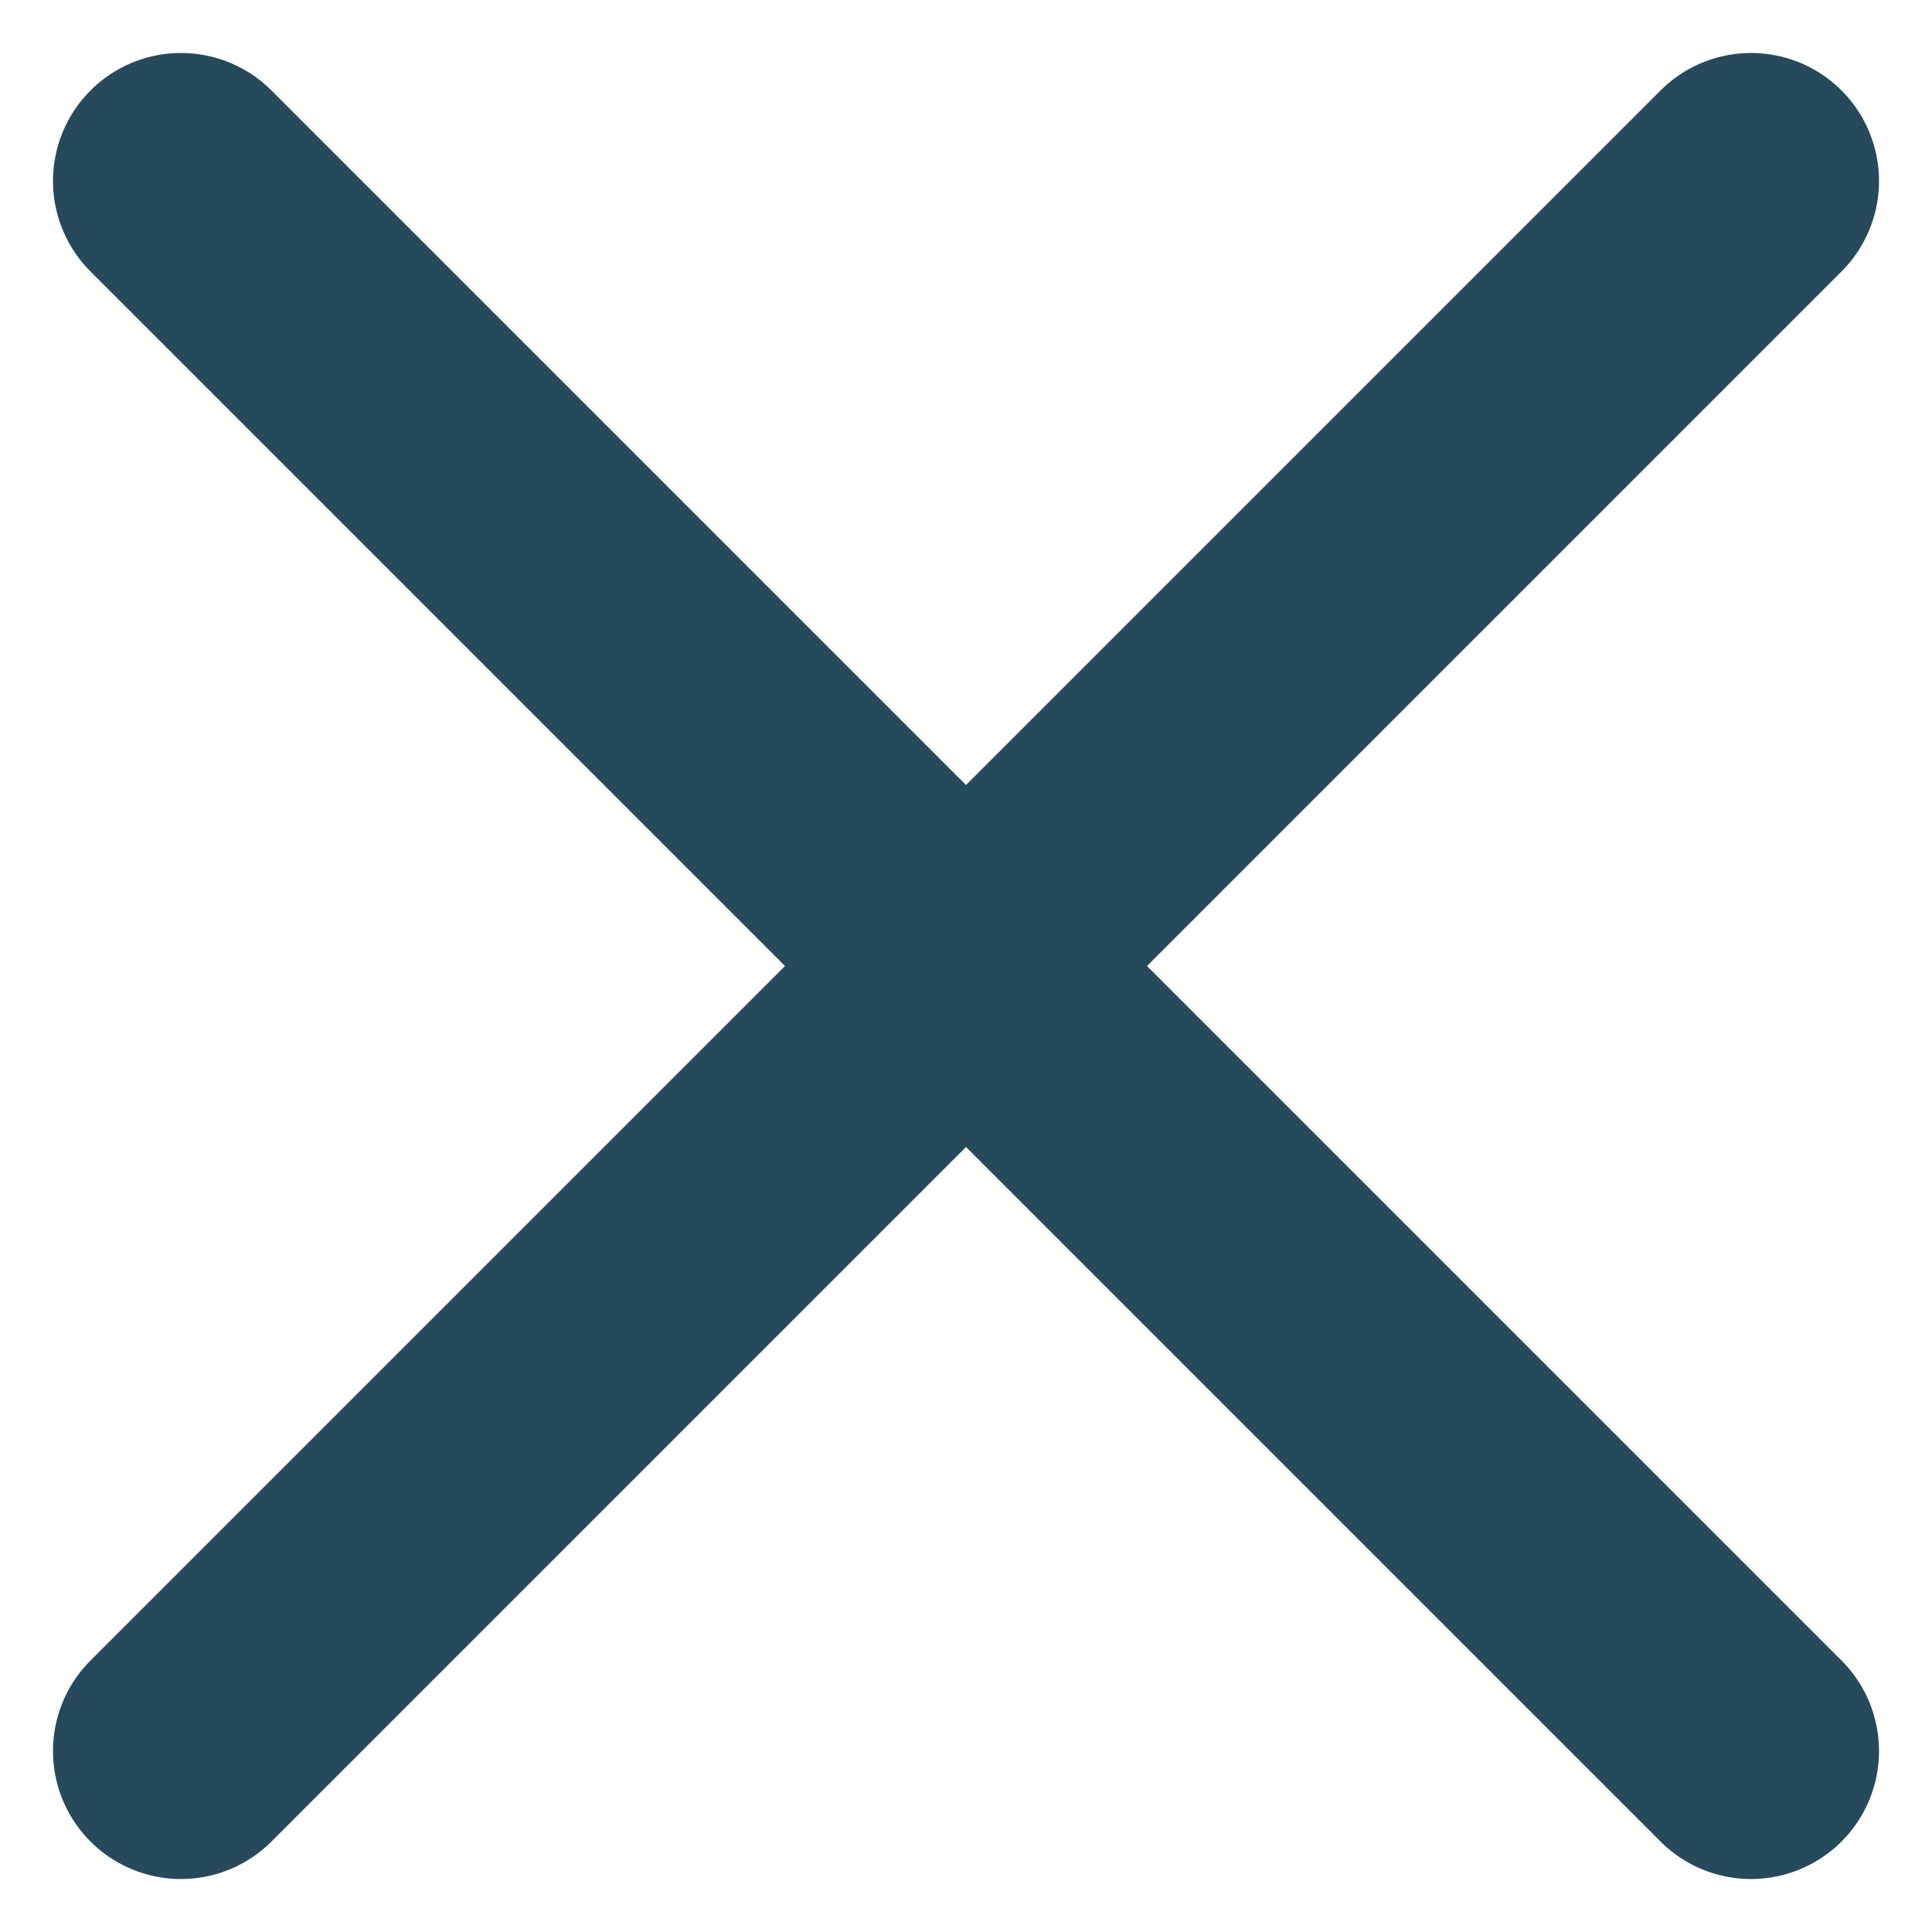
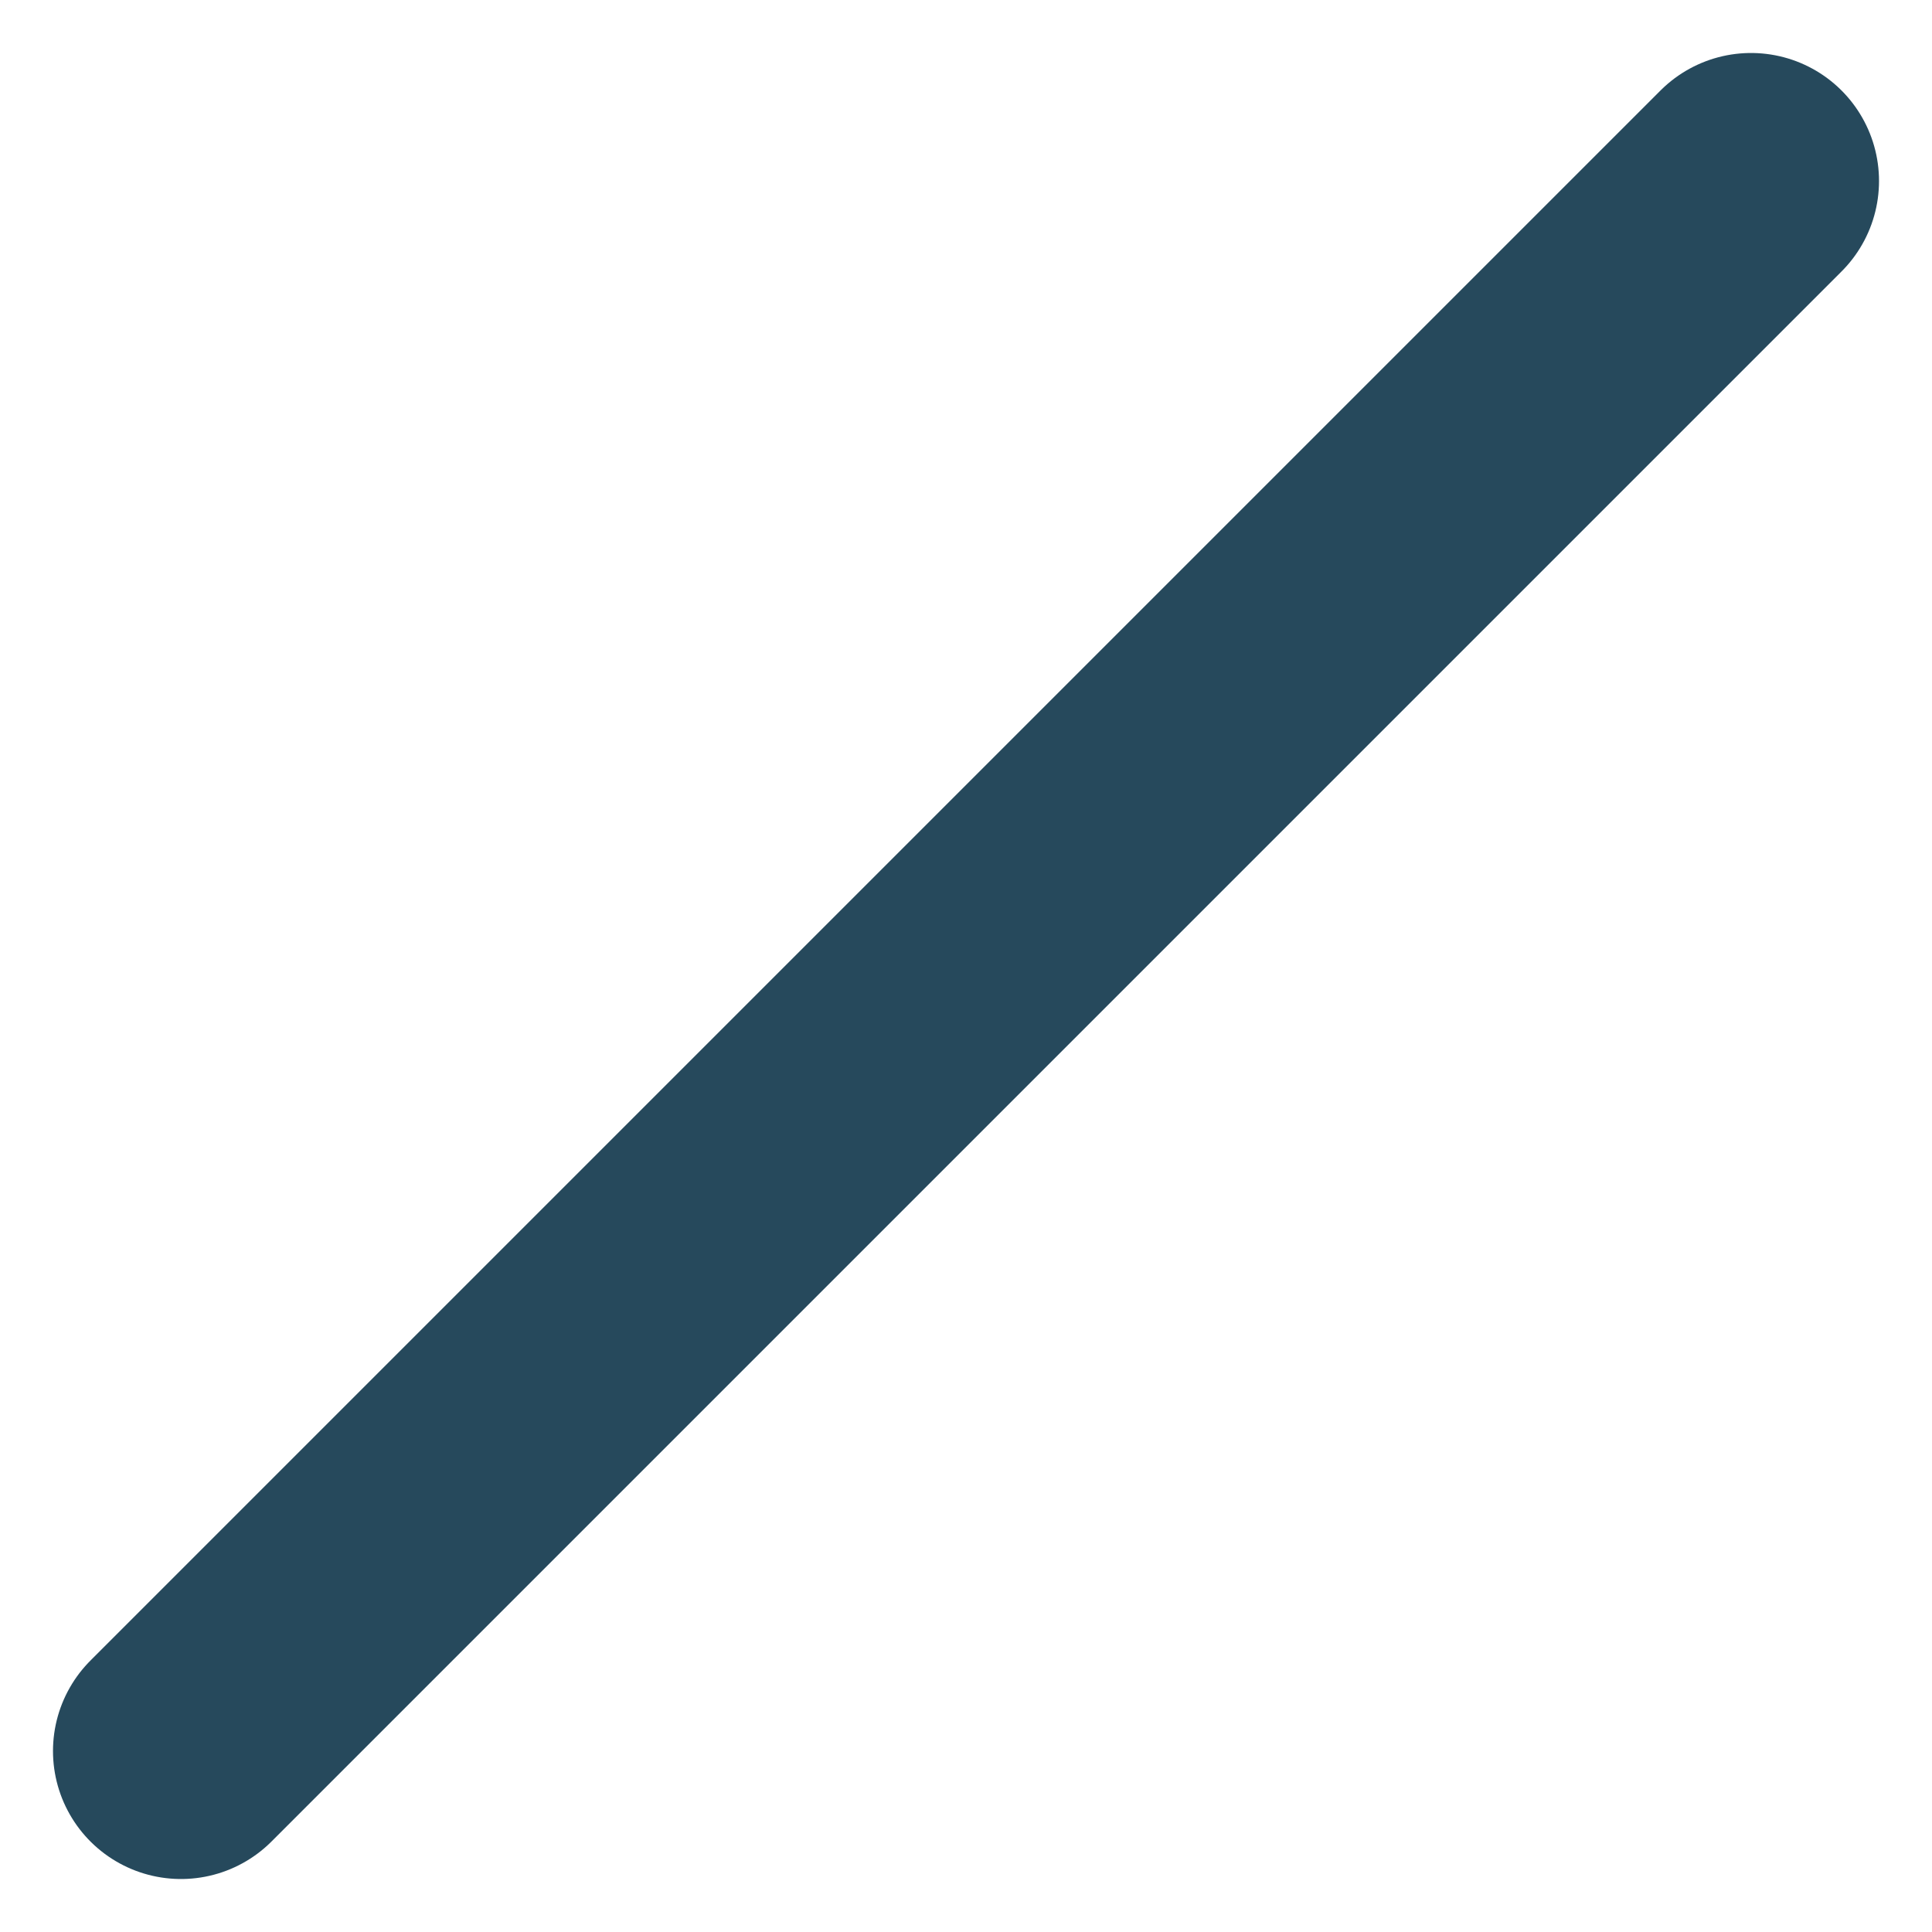
<svg xmlns="http://www.w3.org/2000/svg" width="15.095" height="15.095" viewBox="0 0 15.095 15.095">
  <g id="Group_22092" data-name="Group 22092" transform="translate(-599.904 -473.069)">
-     <path id="Path_51721" data-name="Path 51721" d="M-6866.682-4878.517l12.267,12.267" transform="translate(7468 5353)" fill="none" stroke="#26495c" stroke-linecap="round" stroke-width="2" />
    <path id="Path_51722" data-name="Path 51722" d="M-6854.415-4878.517l-12.267,12.267" transform="translate(7468 5353)" fill="none" stroke="#26495c" stroke-linecap="round" stroke-width="2" />
  </g>
</svg>